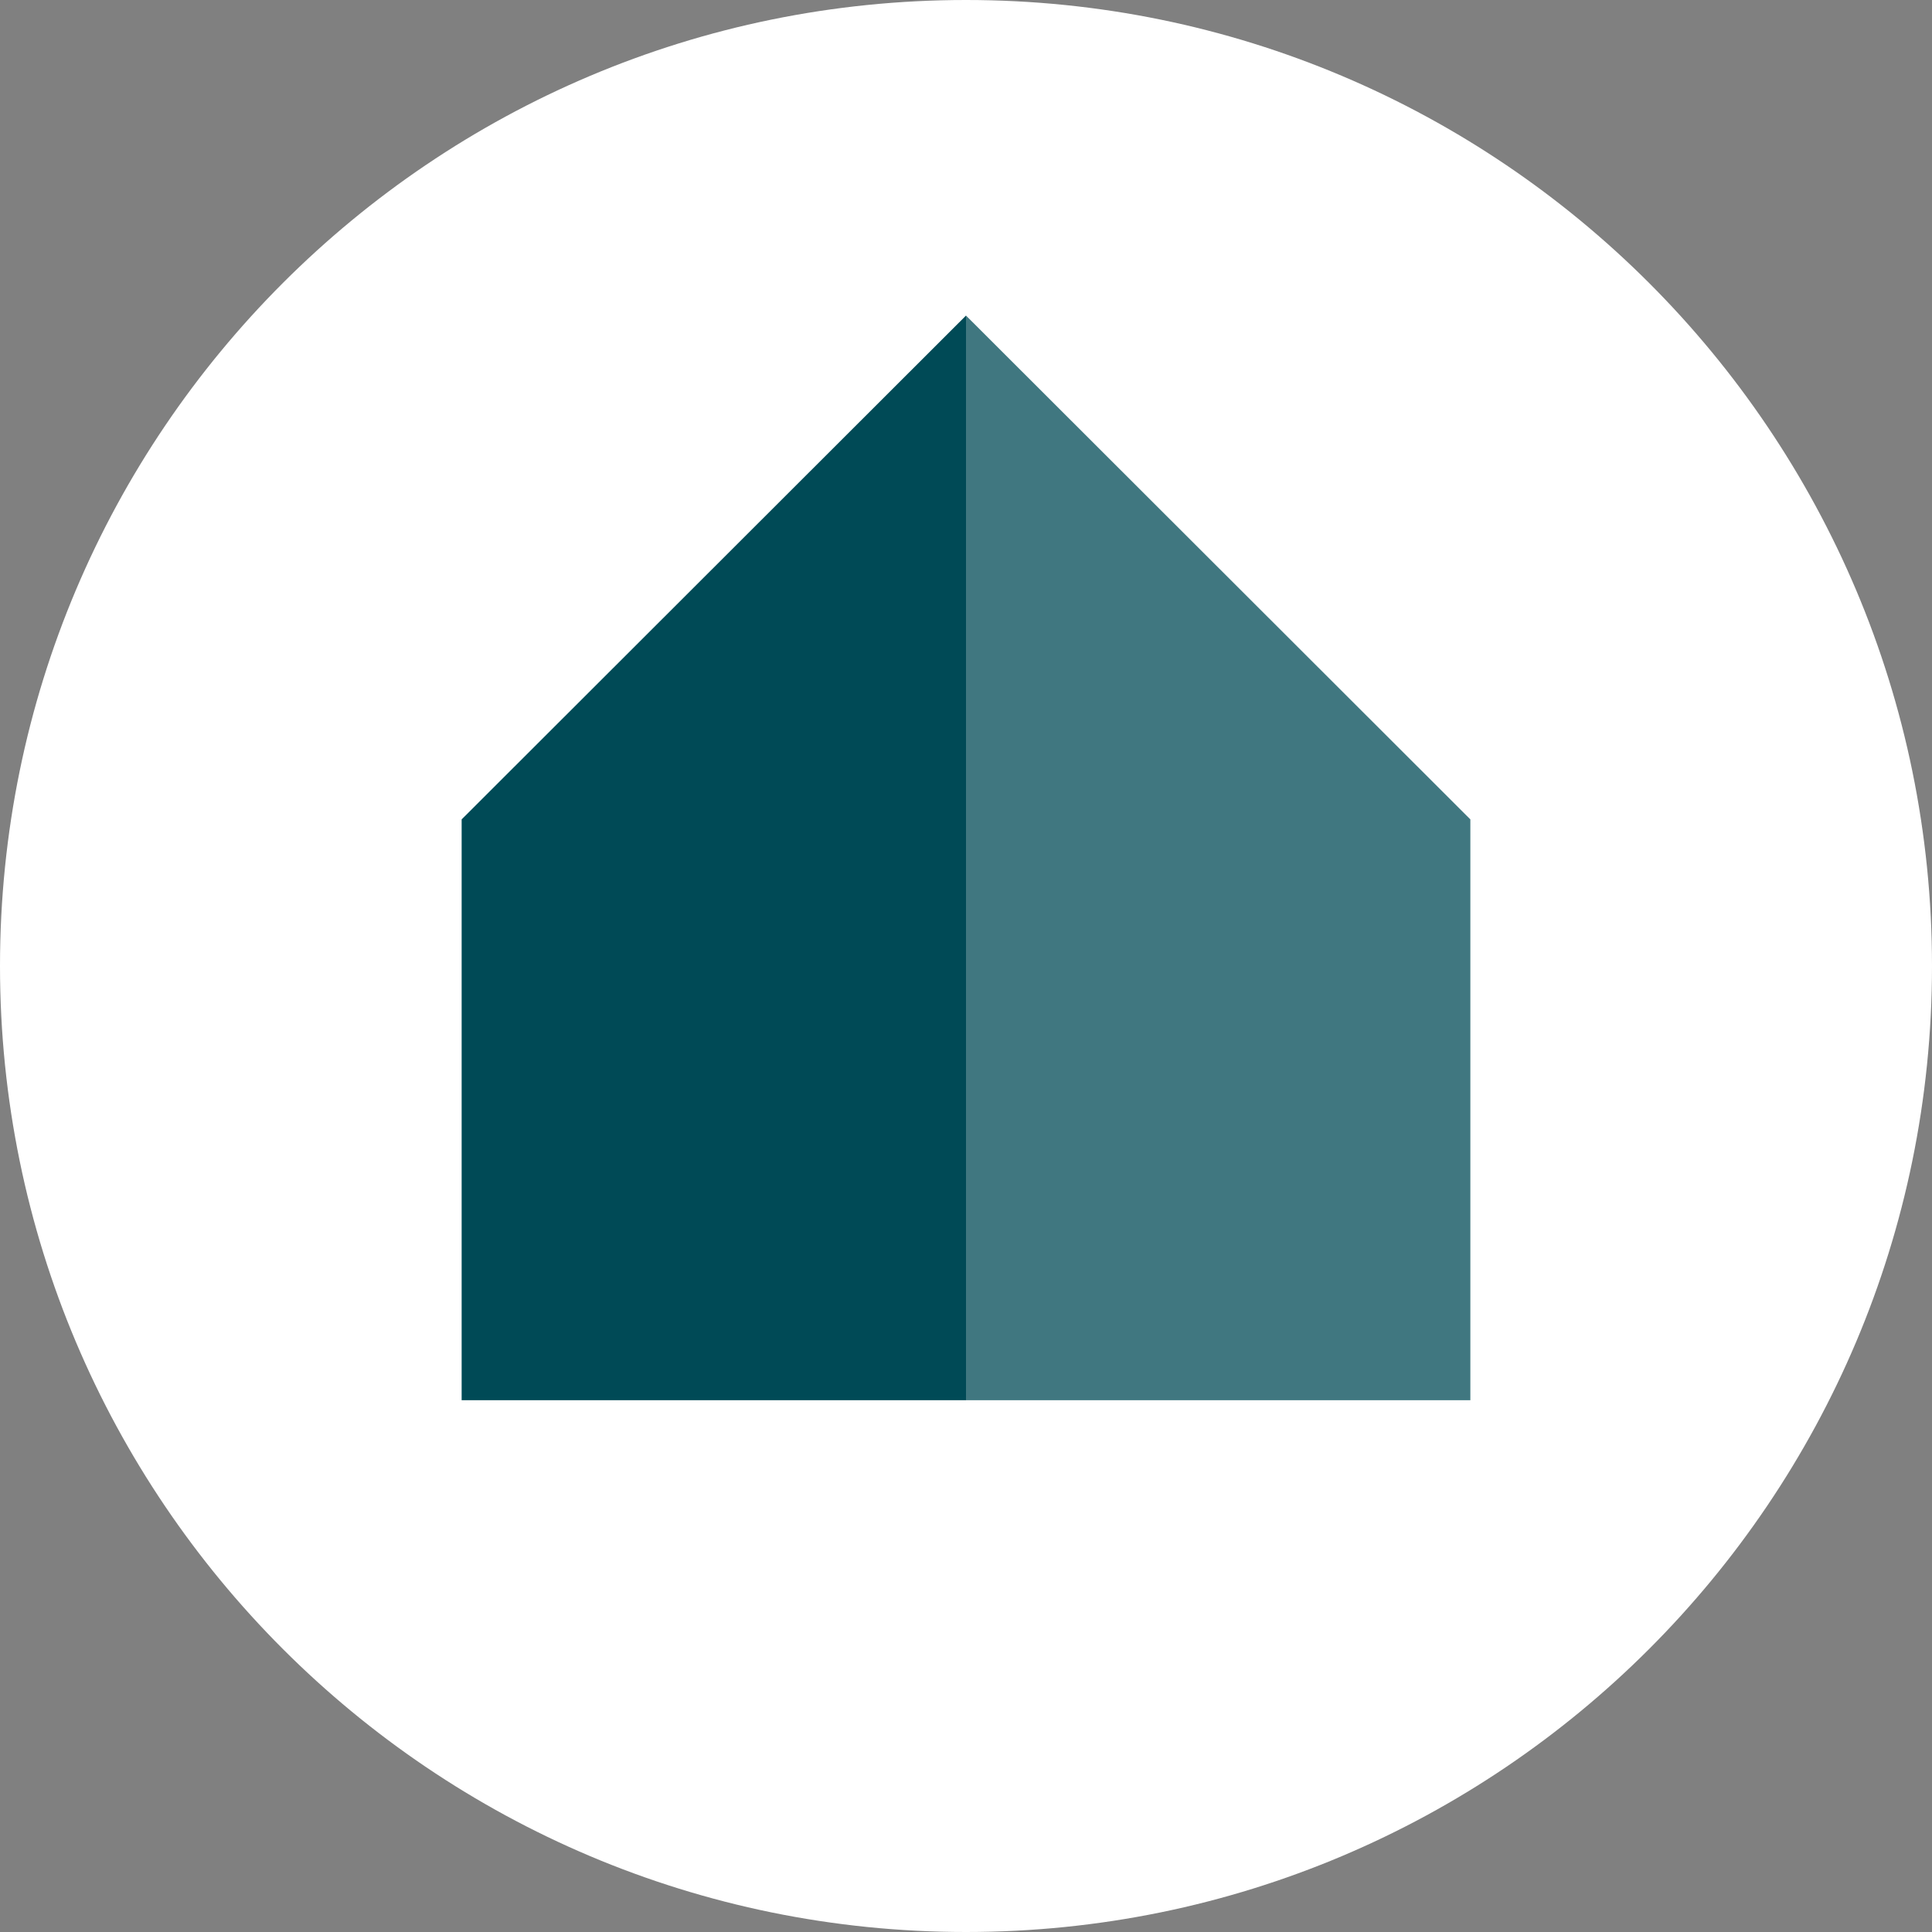
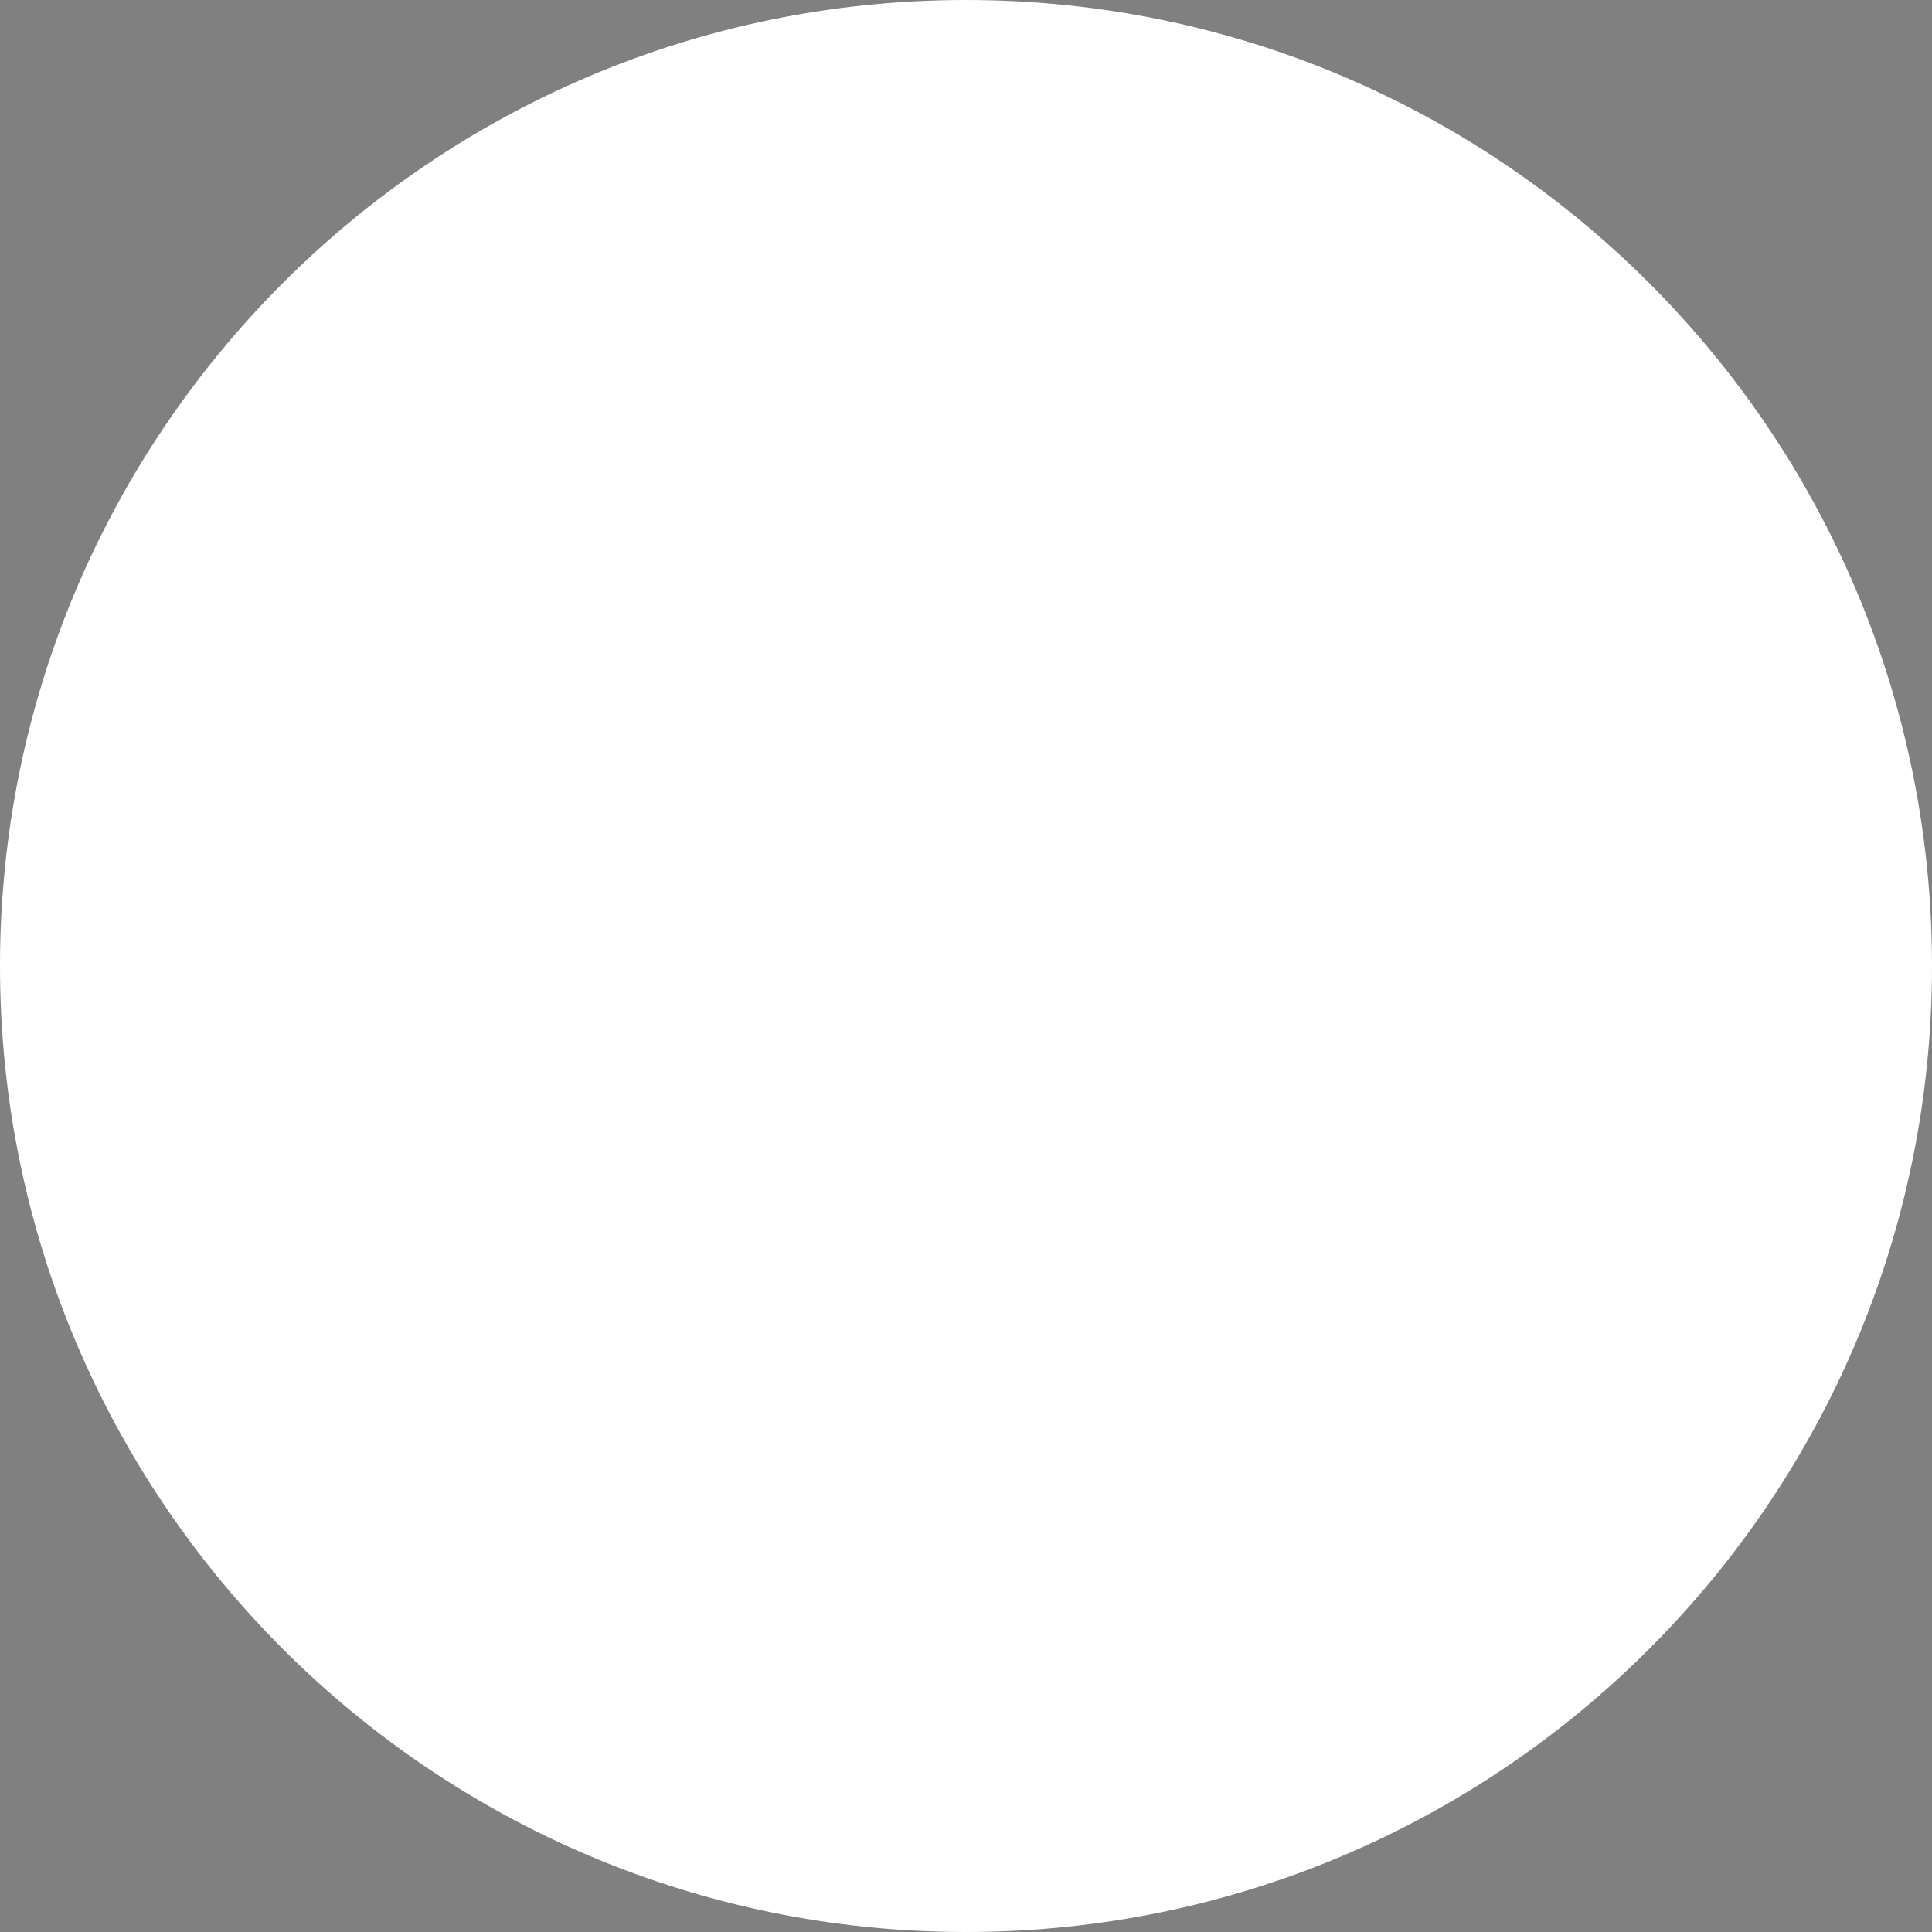
<svg xmlns="http://www.w3.org/2000/svg" width="92" height="92" viewBox="0 0 92 92" fill="none">
  <rect x="0" y="0" width="92" height="92" fill="#808080" stroke="none" />
  <g clip-path="url(#clip0_23_497)">
    <path d="M46 92C71.405 92 92 71.405 92 46C92 20.595 71.405 0 46 0C20.595 0 0 20.595 0 46C0 71.405 20.595 92 46 92Z" fill="white" />
-     <path d="M21.983 66.676H46V15.027L21.983 39.019V66.676Z" fill="#004A56" />
-     <path d="M70.017 66.676H46V15.027L70.017 39.019V66.676Z" fill="#407780" />
  </g>
  <defs>
    <clipPath id="clip0_23_497">
      <rect width="92" height="92" fill="white" />
    </clipPath>
  </defs>
</svg>